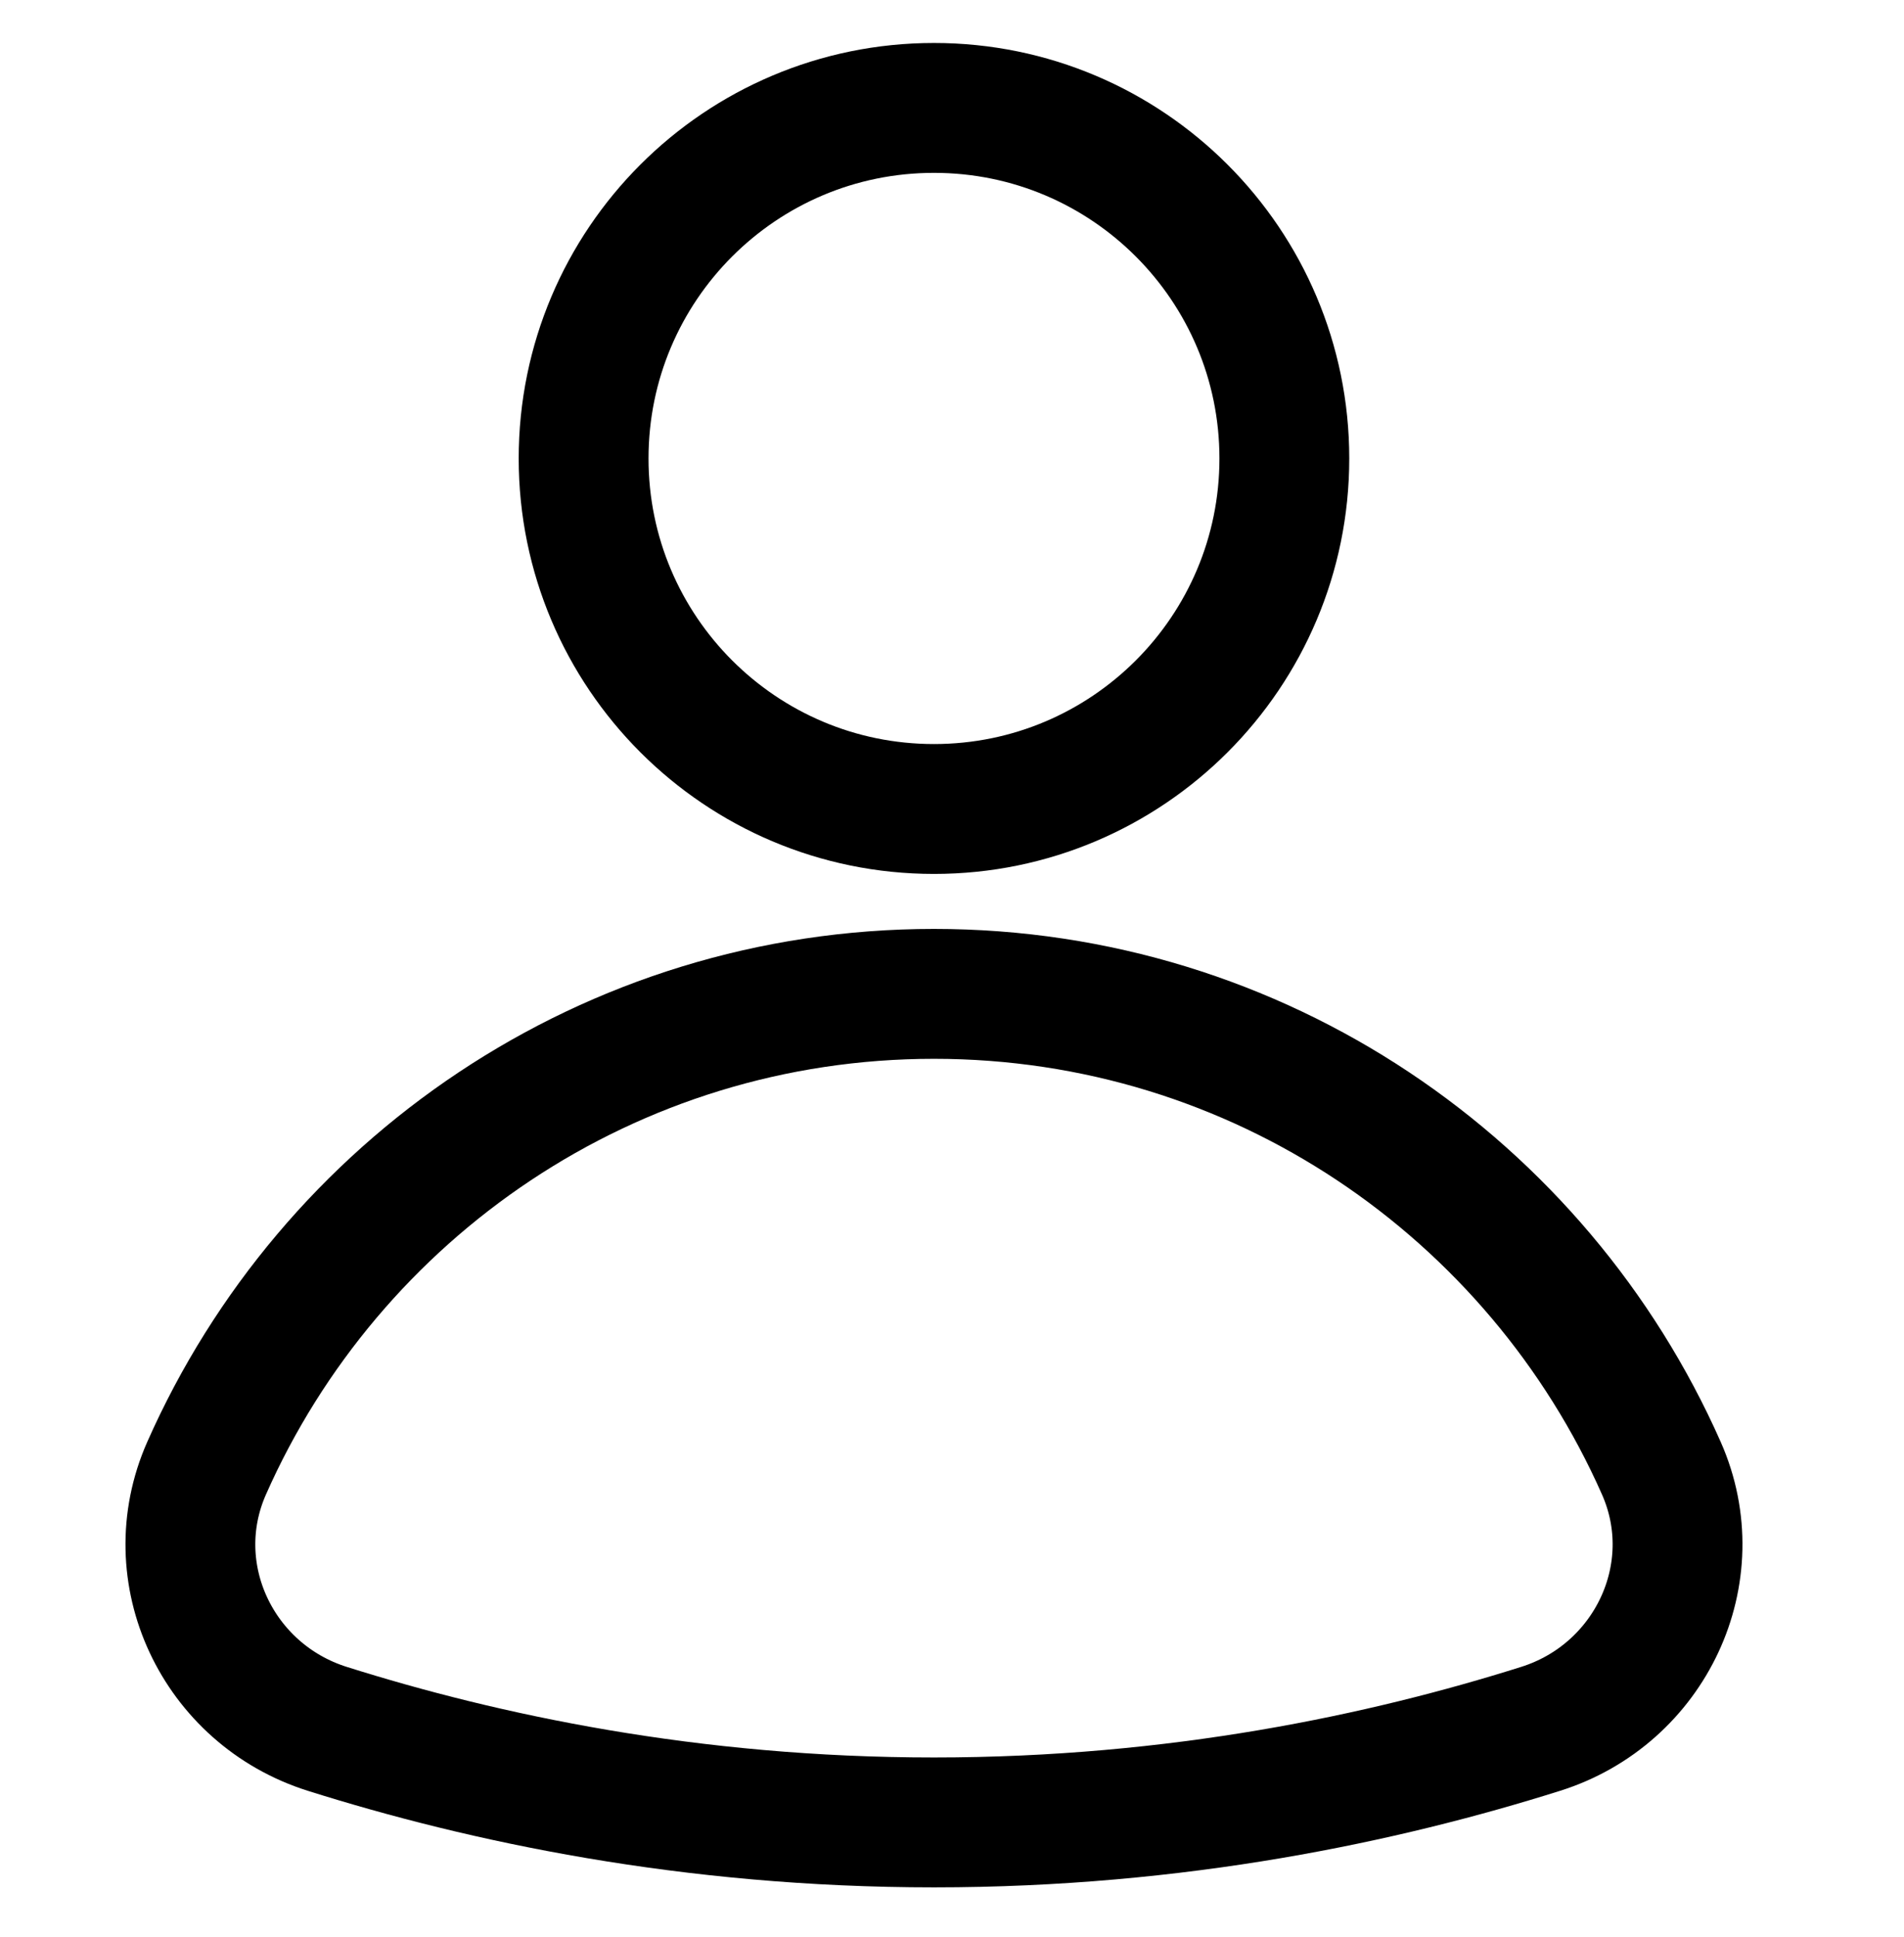
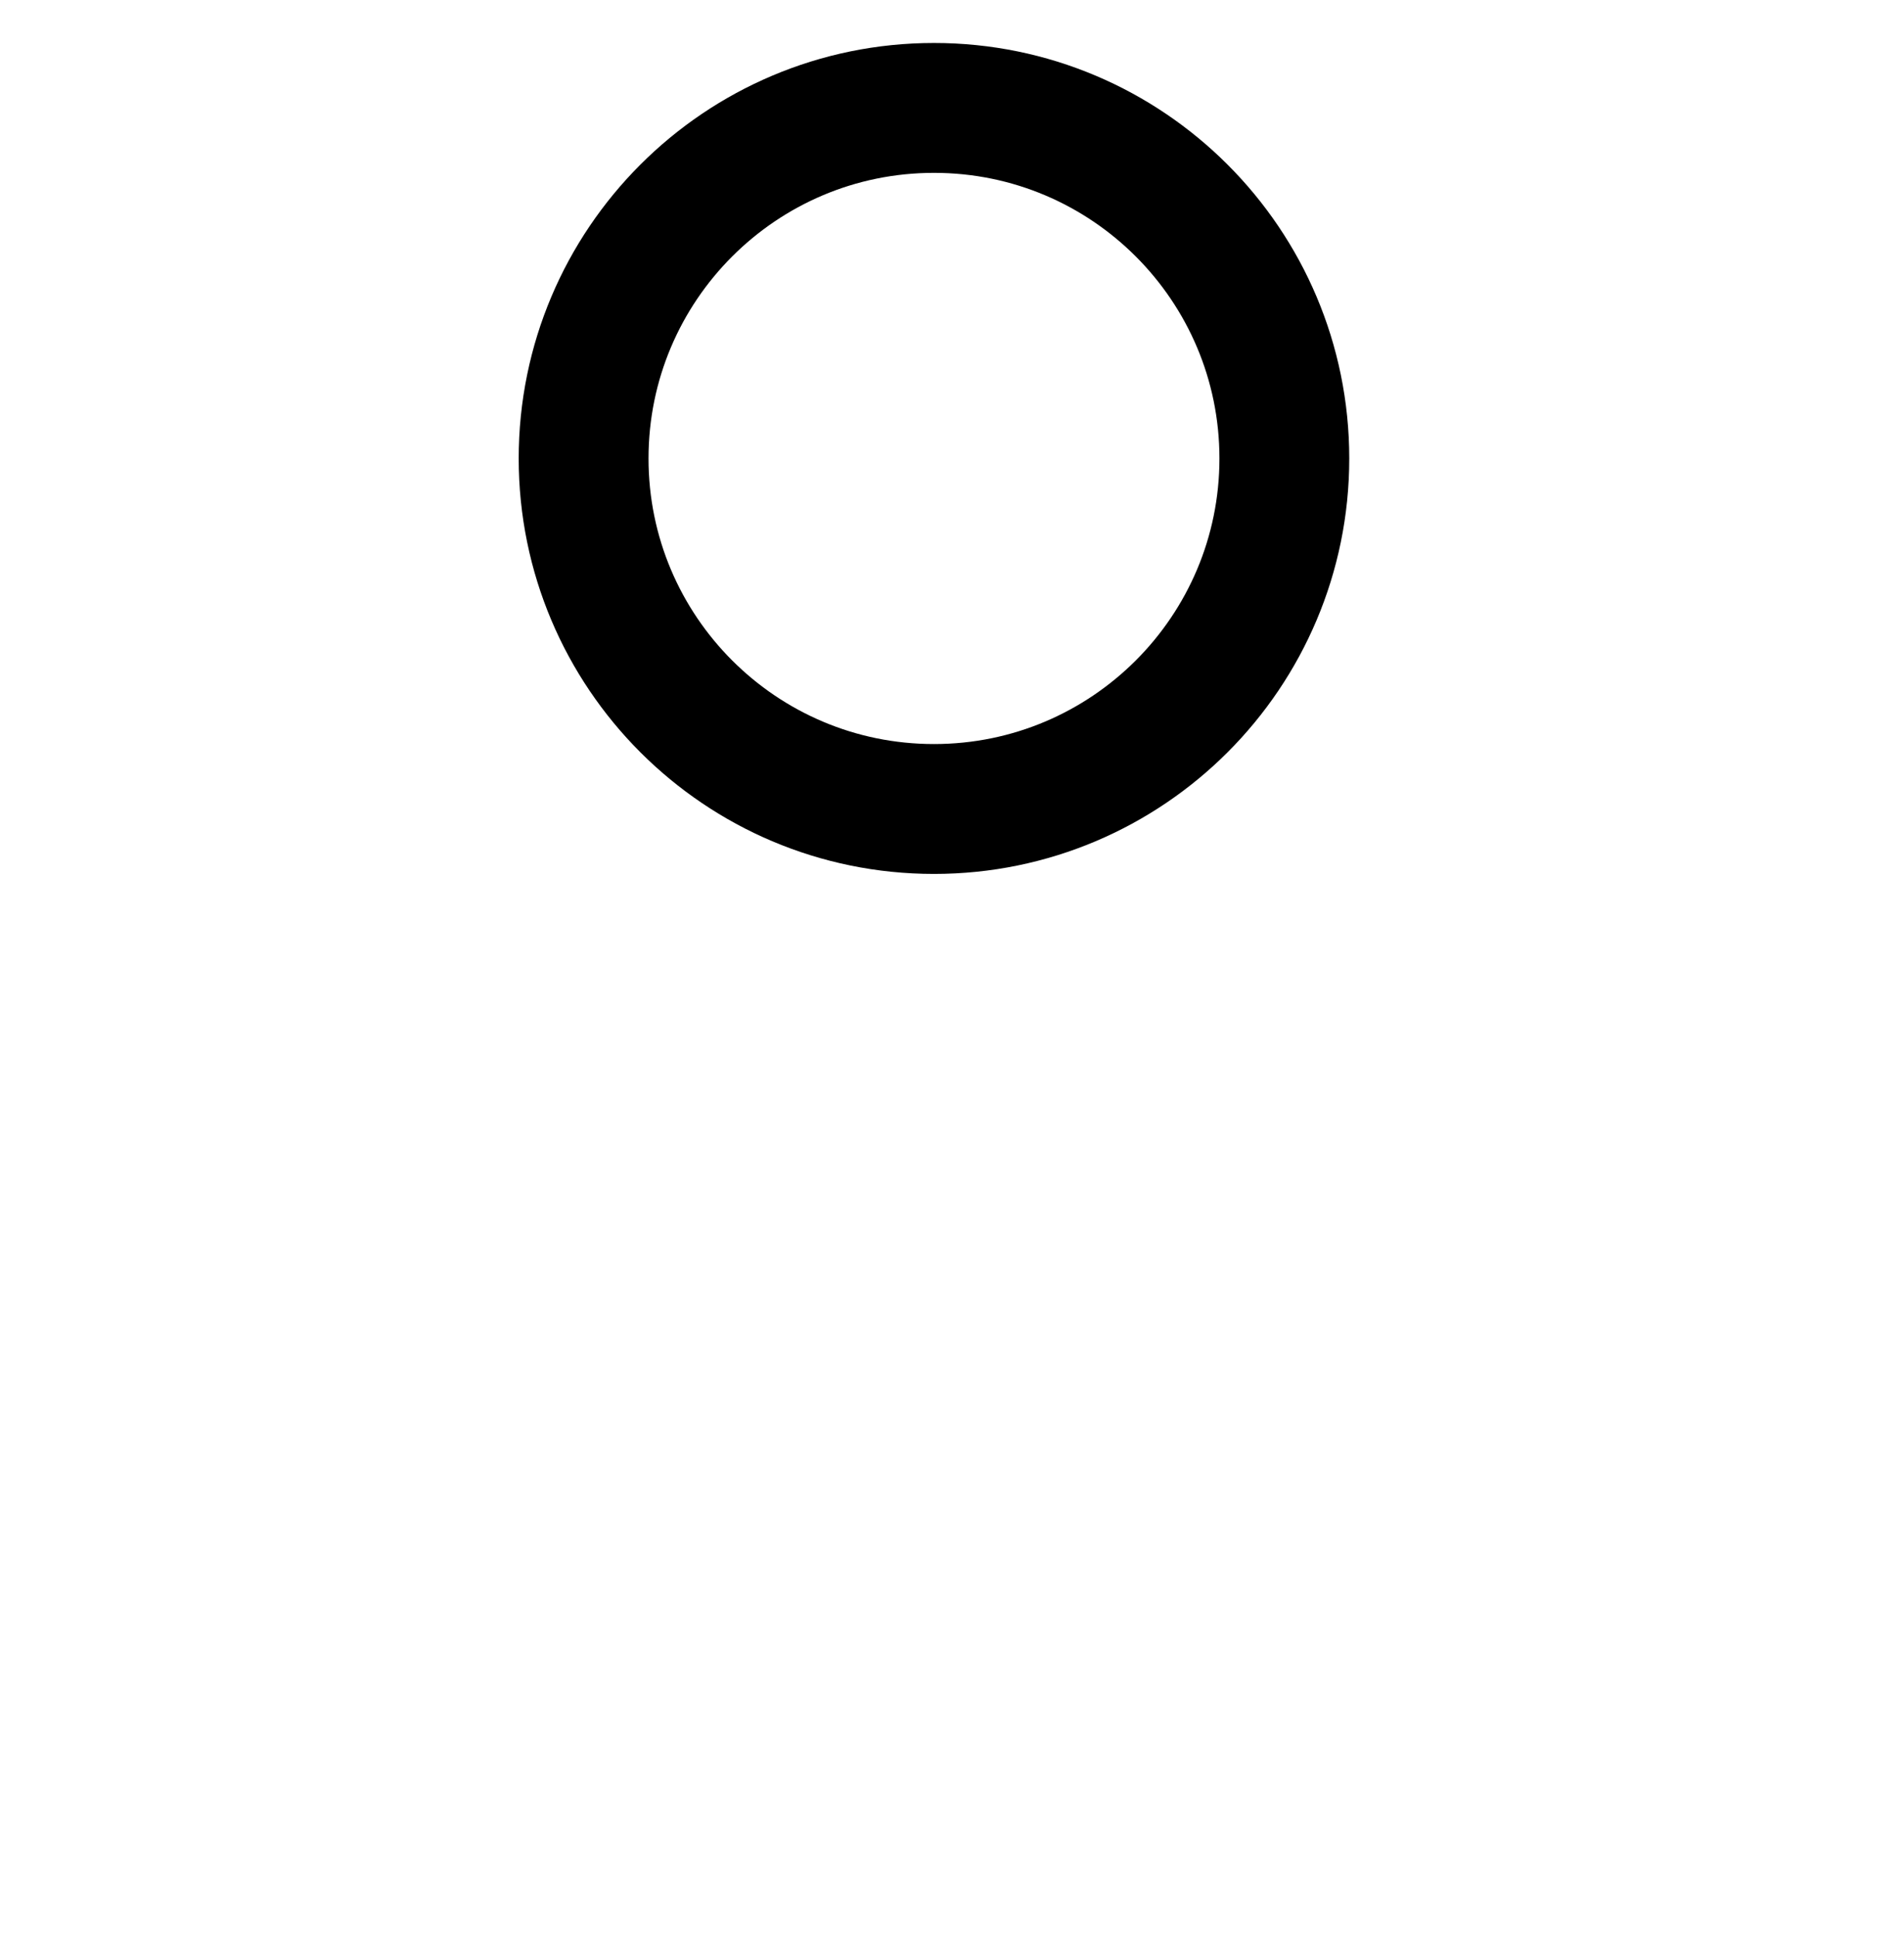
<svg xmlns="http://www.w3.org/2000/svg" width="60" height="61" viewBox="0 0 60 61" fill="none">
  <path d="M29.432 25.48C35.53 25.48 40.473 20.537 40.473 14.44C40.473 8.342 35.53 3.399 29.432 3.399C23.334 3.399 18.391 8.342 18.391 14.44C18.391 20.537 23.334 25.48 29.432 25.48Z" stroke="black" stroke-width="4.091" stroke-linecap="round" stroke-linejoin="round" />
-   <path d="M48.55 54.452C52.003 53.364 53.818 49.55 52.353 46.242C48.458 37.445 39.67 31.303 29.432 31.303C19.194 31.303 10.405 37.445 6.511 46.242C5.045 49.554 6.86 53.364 10.313 54.452C15.231 56.002 21.739 57.399 29.432 57.399C37.124 57.399 43.632 56.002 48.55 54.452Z" stroke="black" stroke-width="4.091" stroke-linecap="round" stroke-linejoin="round" />
</svg>